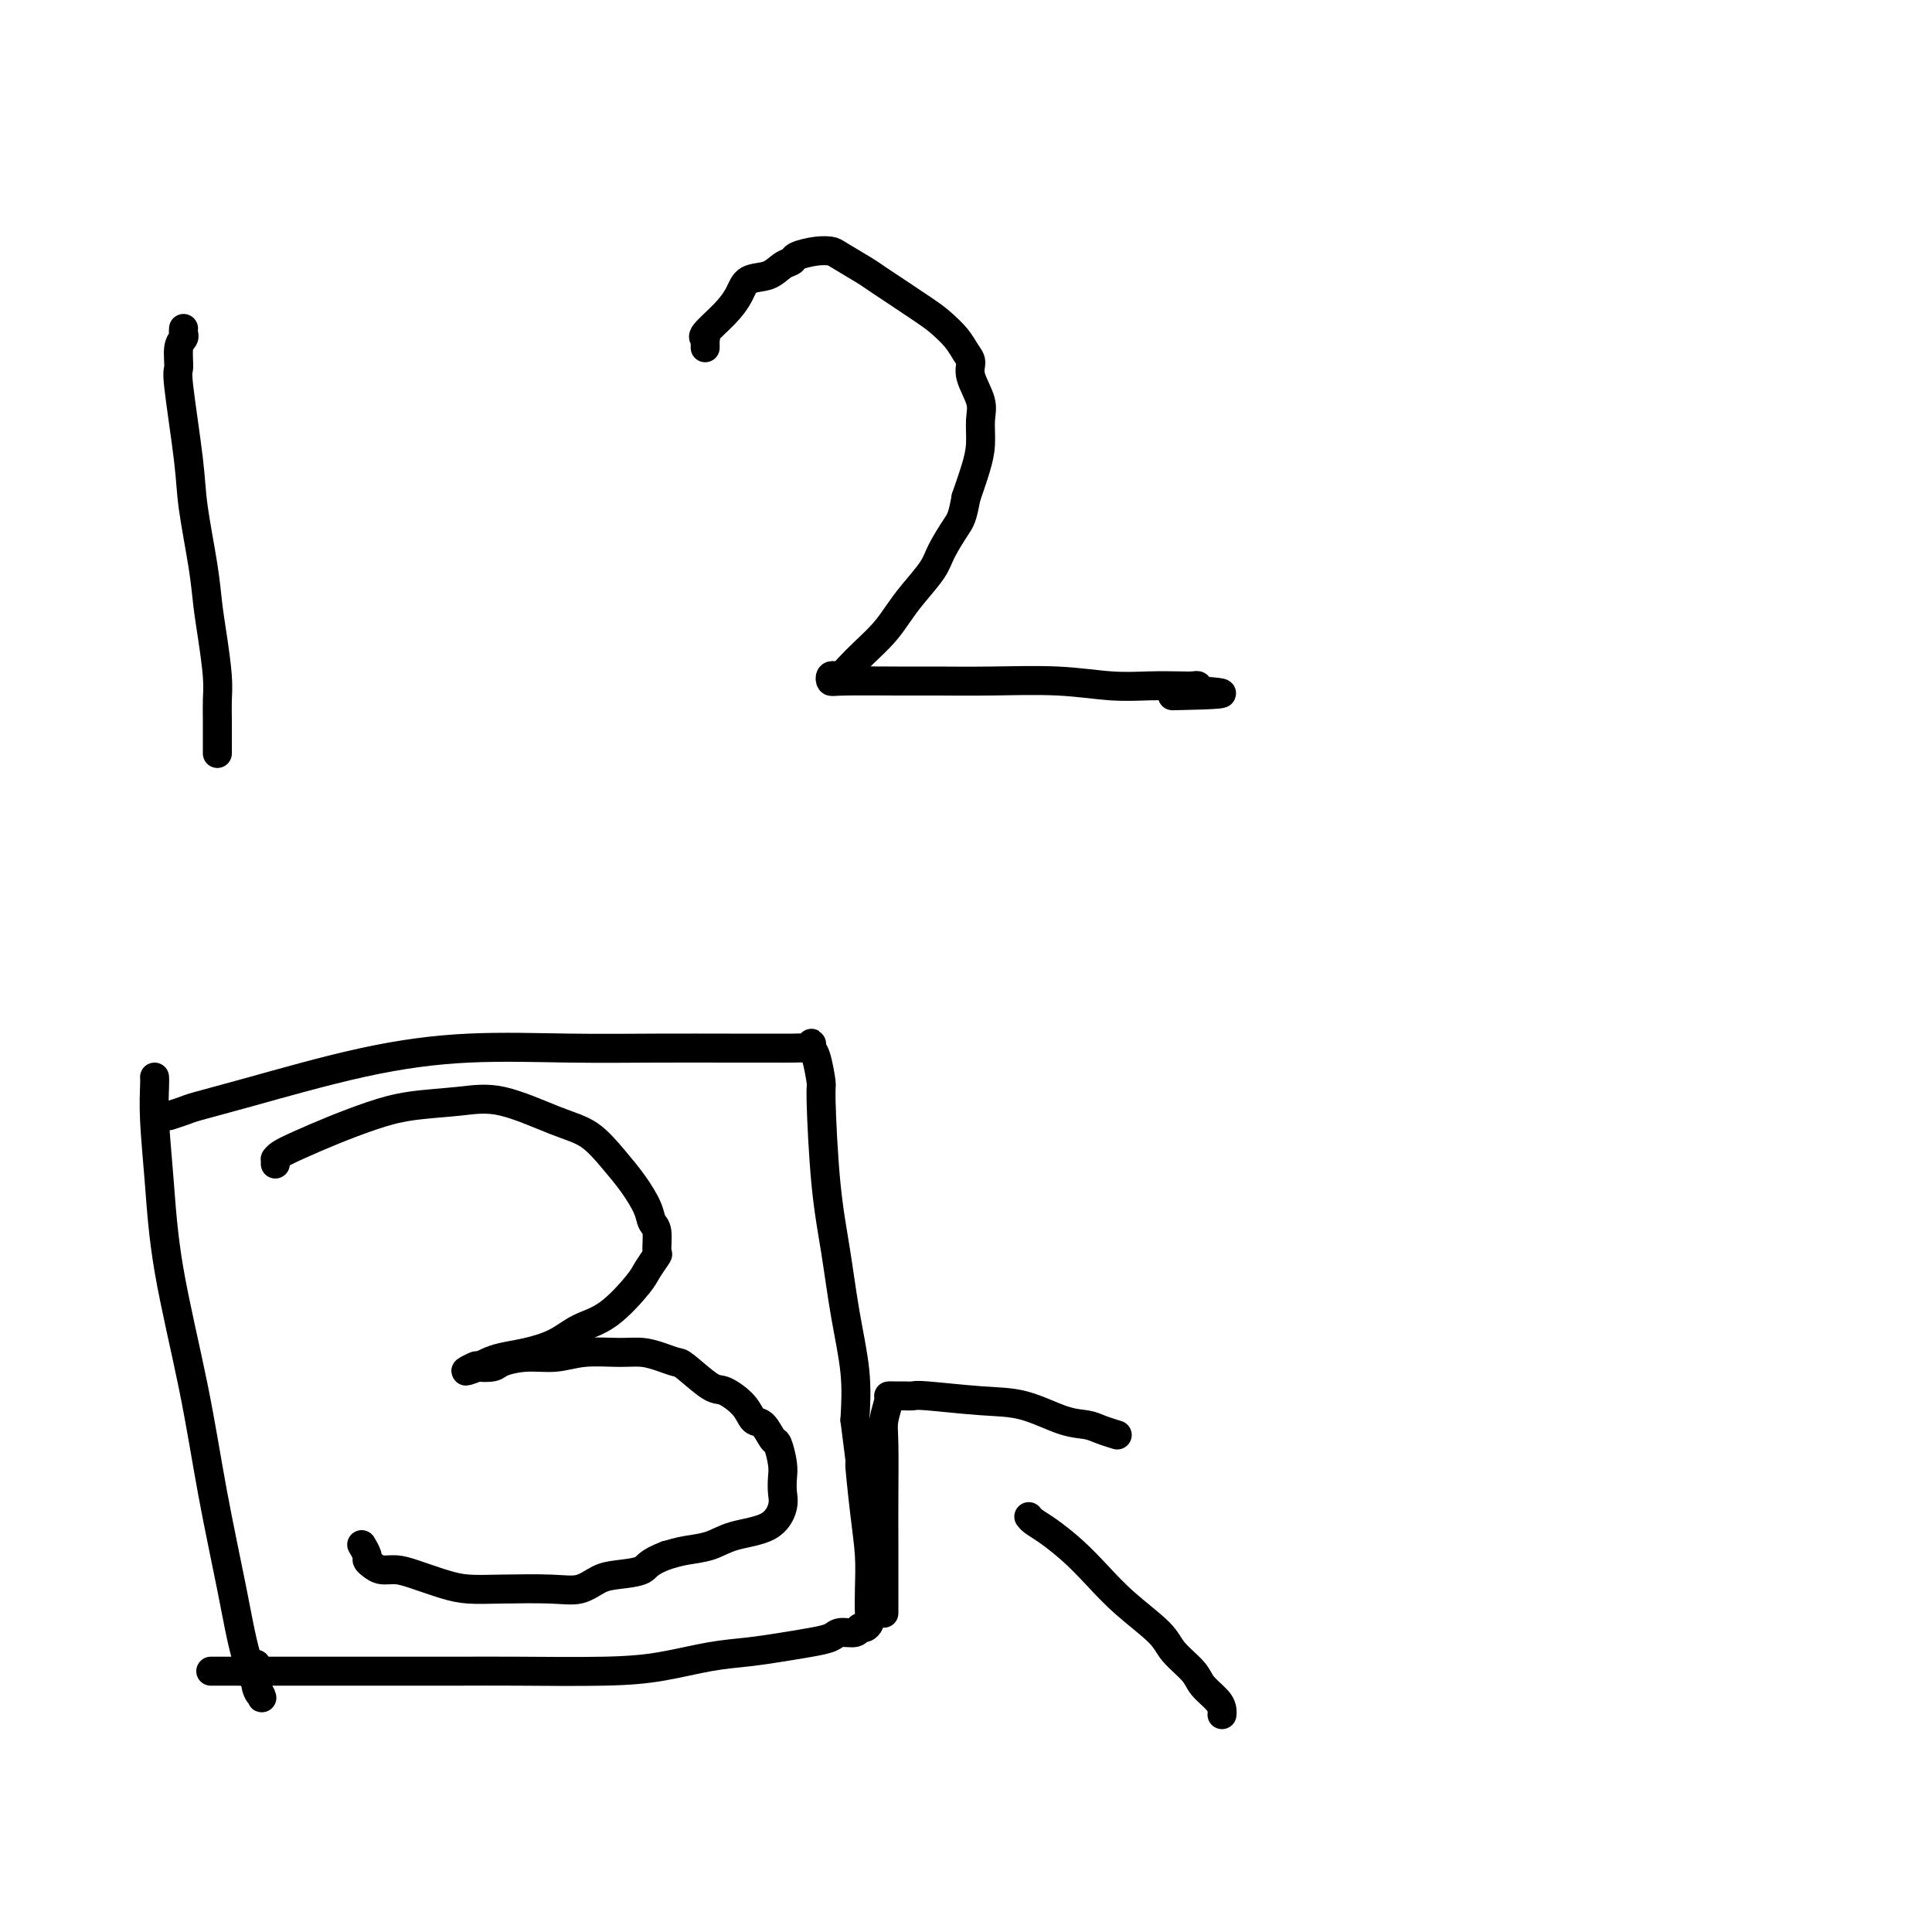
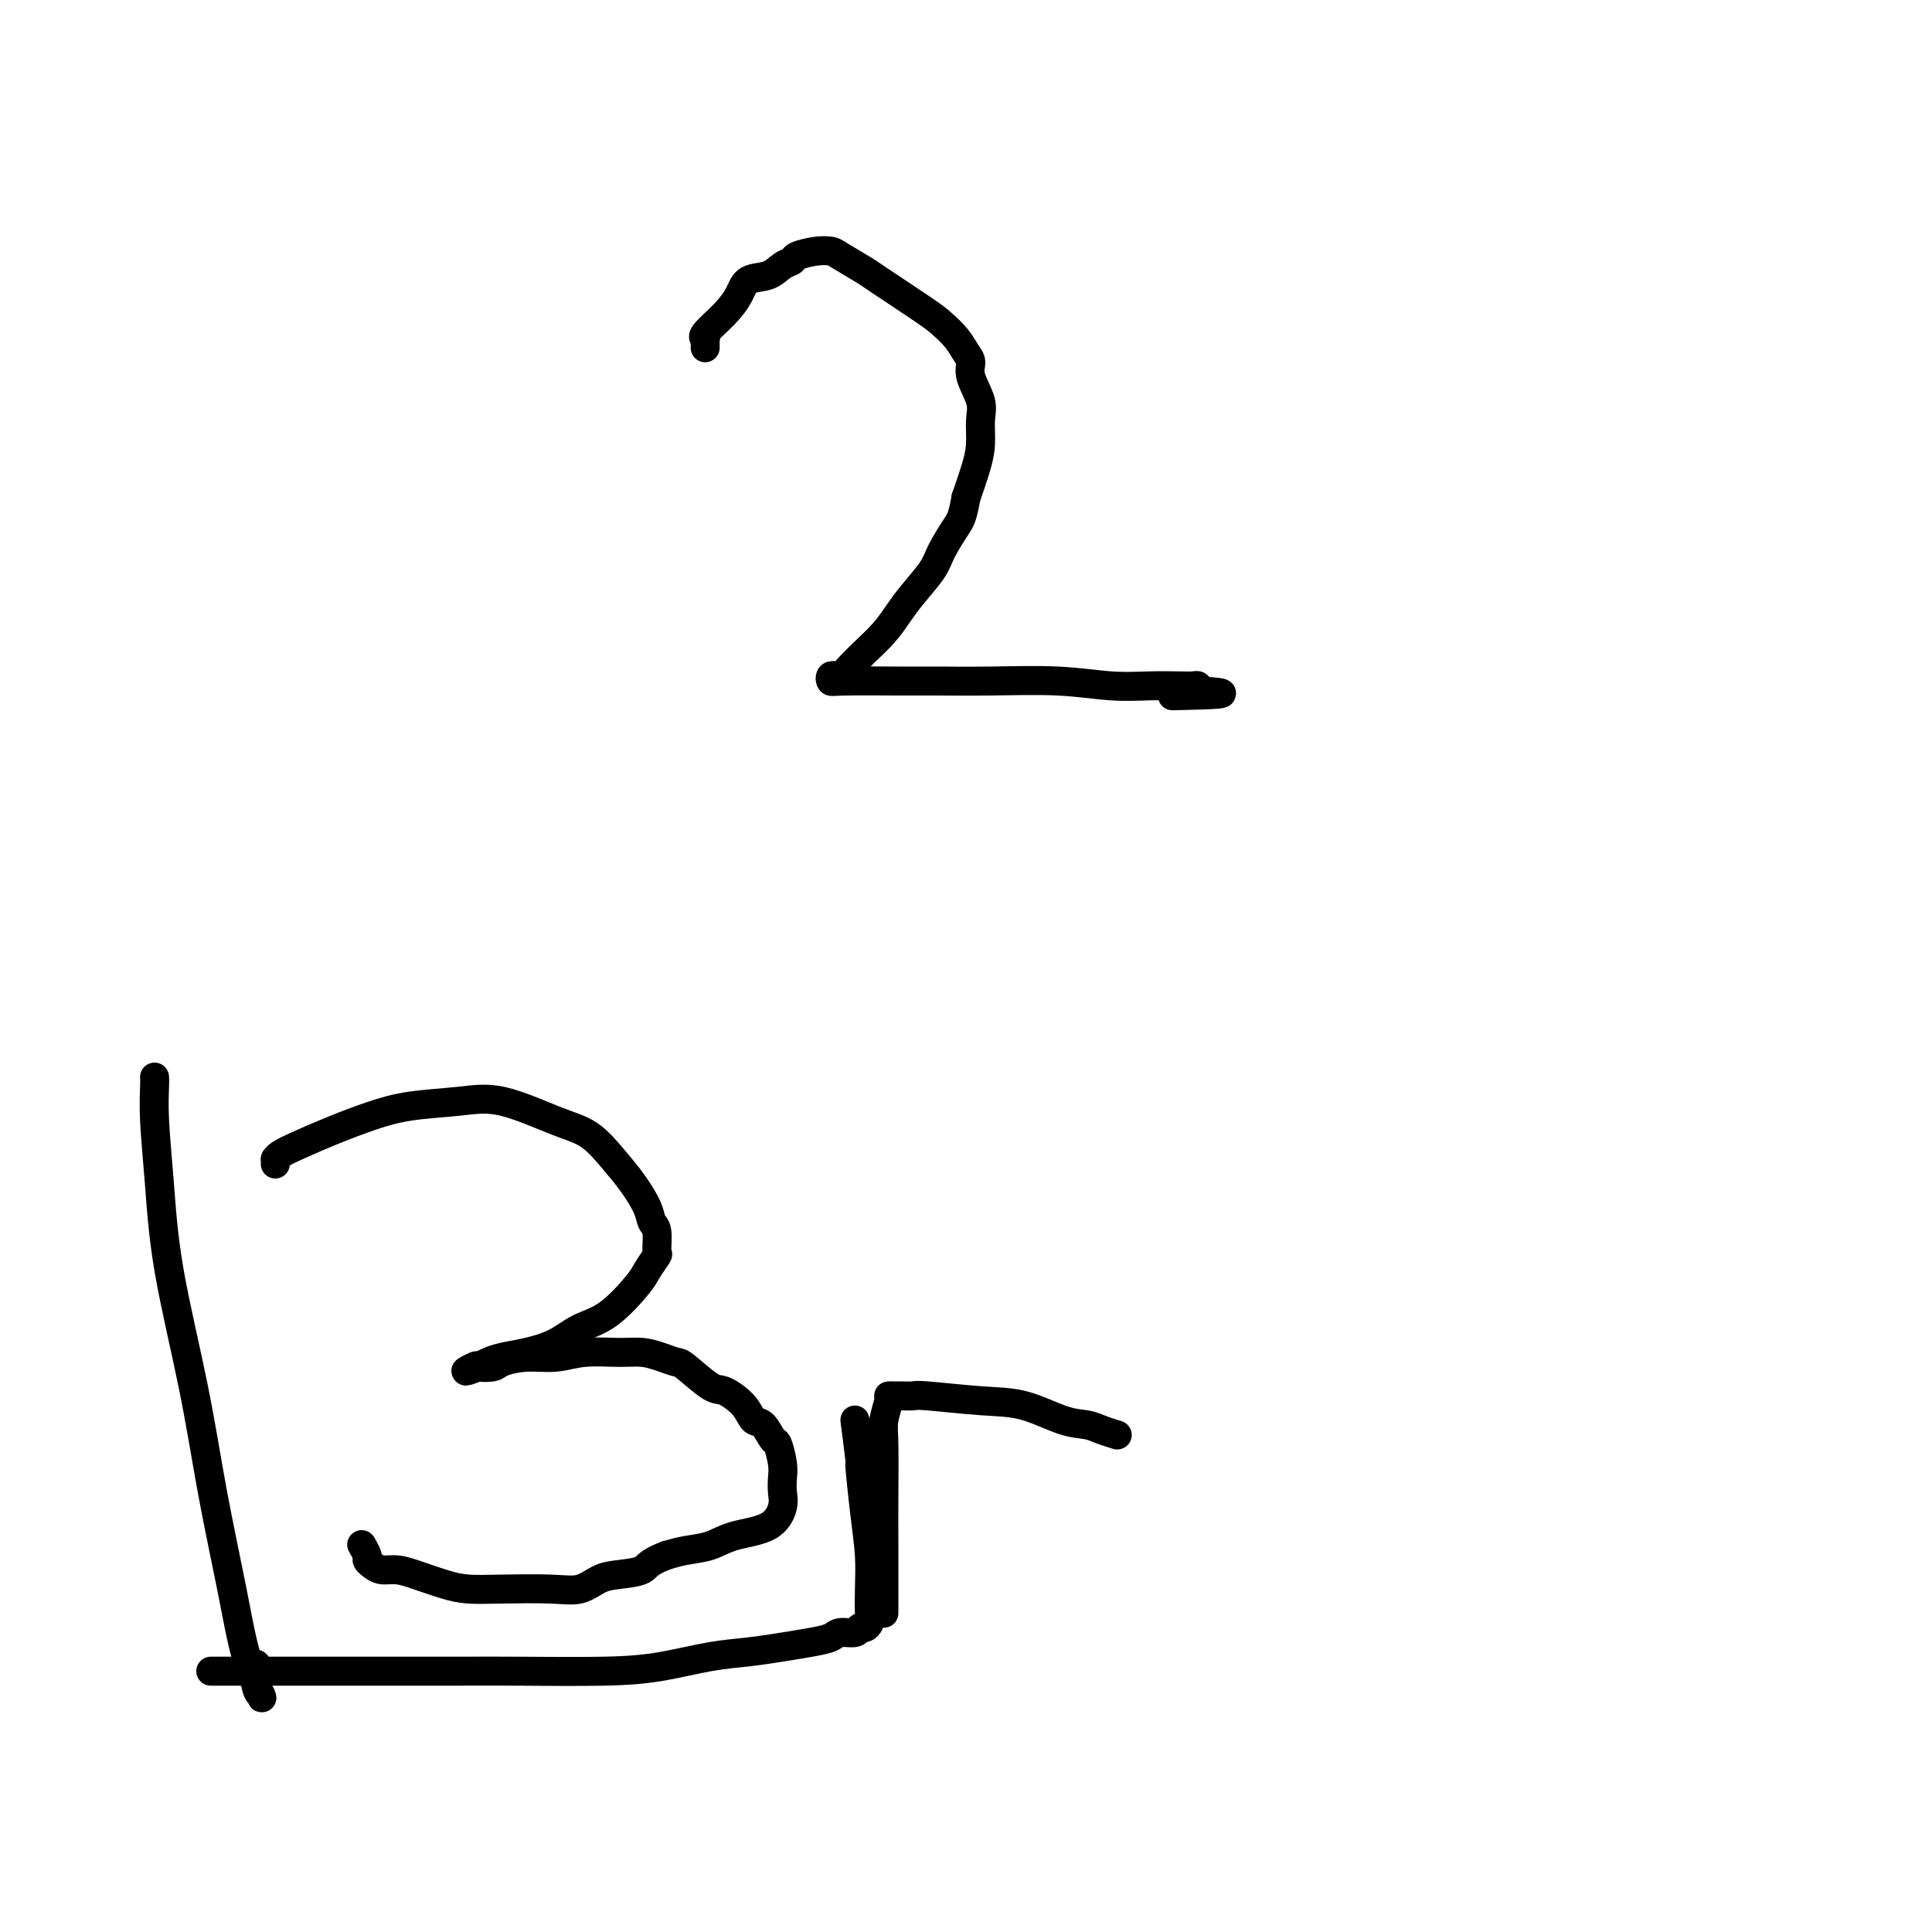
<svg xmlns="http://www.w3.org/2000/svg" viewBox="0 0 400 400" version="1.1">
  <g fill="none" stroke="#000000" stroke-width="6" stroke-linecap="round" stroke-linejoin="round">
-     <path d="M38,68c-0.031,0.339 -0.063,0.677 0,1c0.063,0.323 0.220,0.629 0,1c-0.220,0.371 -0.817,0.805 -1,2c-0.183,1.195 0.049,3.150 0,4c-0.049,0.850 -0.378,0.595 0,4c0.378,3.405 1.463,10.469 2,15c0.537,4.531 0.526,6.529 1,10c0.474,3.471 1.433,8.416 2,12c0.567,3.584 0.740,5.806 1,8c0.260,2.194 0.605,4.359 1,7c0.395,2.641 0.838,5.758 1,8c0.162,2.242 0.043,3.609 0,5c-0.043,1.391 -0.012,2.807 0,4c0.012,1.193 0.003,2.162 0,3c-0.003,0.838 -0.001,1.544 0,2c0.001,0.456 0.000,0.661 0,1c-0.000,0.339 -0.000,0.811 0,1c0.000,0.189 0.000,0.094 0,0" />
    <path d="M146,72c0.007,-0.308 0.014,-0.616 0,-1c-0.014,-0.384 -0.050,-0.843 0,-1c0.050,-0.157 0.186,-0.011 0,0c-0.186,0.011 -0.692,-0.115 0,-1c0.692,-0.885 2.583,-2.531 4,-4c1.417,-1.469 2.359,-2.761 3,-4c0.641,-1.239 0.981,-2.426 2,-3c1.019,-0.574 2.716,-0.536 4,-1c1.284,-0.464 2.155,-1.431 3,-2c0.845,-0.569 1.665,-0.740 2,-1c0.335,-0.260 0.185,-0.609 1,-1c0.815,-0.391 2.596,-0.824 4,-1c1.404,-0.176 2.431,-0.093 3,0c0.569,0.093 0.679,0.198 2,1c1.321,0.802 3.852,2.300 5,3c1.148,0.700 0.913,0.600 3,2c2.087,1.400 6.497,4.300 9,6c2.503,1.700 3.099,2.200 4,3c0.901,0.800 2.105,1.901 3,3c0.895,1.099 1.479,2.197 2,3c0.521,0.803 0.977,1.312 1,2c0.023,0.688 -0.388,1.554 0,3c0.388,1.446 1.576,3.473 2,5c0.424,1.527 0.083,2.554 0,4c-0.083,1.446 0.093,3.312 0,5c-0.093,1.688 -0.455,3.196 -1,5c-0.545,1.804 -1.272,3.902 -2,6" />
    <path d="M200,103c-0.753,4.197 -1.135,4.688 -2,6c-0.865,1.312 -2.211,3.445 -3,5c-0.789,1.555 -1.019,2.530 -2,4c-0.981,1.470 -2.714,3.433 -4,5c-1.286,1.567 -2.127,2.739 -3,4c-0.873,1.261 -1.778,2.611 -3,4c-1.222,1.389 -2.762,2.816 -4,4c-1.238,1.184 -2.175,2.125 -3,3c-0.825,0.875 -1.540,1.685 -2,2c-0.460,0.315 -0.666,0.137 -1,0c-0.334,-0.137 -0.797,-0.233 -1,0c-0.203,0.233 -0.148,0.795 0,1c0.148,0.205 0.387,0.054 3,0c2.613,-0.054 7.599,-0.011 11,0c3.401,0.011 5.216,-0.011 8,0c2.784,0.011 6.538,0.056 11,0c4.462,-0.056 9.633,-0.211 14,0c4.367,0.211 7.930,0.788 11,1c3.070,0.212 5.646,0.060 8,0c2.354,-0.060 4.487,-0.026 6,0c1.513,0.026 2.407,0.046 3,0c0.593,-0.046 0.884,-0.156 1,0c0.116,0.156 0.058,0.578 0,1" />
    <path d="M248,143c10.844,0.689 0.956,0.911 -3,1c-3.956,0.089 -1.978,0.044 0,0" />
    <path d="M57,241c0.009,-0.442 0.019,-0.884 0,-1c-0.019,-0.116 -0.065,0.093 0,0c0.065,-0.093 0.242,-0.487 1,-1c0.758,-0.513 2.097,-1.146 4,-2c1.903,-0.854 4.369,-1.931 7,-3c2.631,-1.069 5.427,-2.130 8,-3c2.573,-0.870 4.925,-1.550 8,-2c3.075,-0.450 6.874,-0.670 10,-1c3.126,-0.330 5.578,-0.771 9,0c3.422,0.771 7.813,2.755 11,4c3.187,1.245 5.168,1.752 7,3c1.832,1.248 3.514,3.238 5,5c1.486,1.762 2.776,3.296 4,5c1.224,1.704 2.382,3.578 3,5c0.618,1.422 0.695,2.391 1,3c0.305,0.609 0.839,0.859 1,2c0.161,1.141 -0.051,3.174 0,4c0.051,0.826 0.367,0.447 0,1c-0.367,0.553 -1.415,2.038 -2,3c-0.585,0.962 -0.707,1.399 -2,3c-1.293,1.601 -3.756,4.365 -6,6c-2.244,1.635 -4.267,2.140 -6,3c-1.733,0.860 -3.174,2.076 -5,3c-1.826,0.924 -4.036,1.557 -6,2c-1.964,0.443 -3.683,0.696 -5,1c-1.317,0.304 -2.234,0.658 -3,1c-0.766,0.342 -1.383,0.671 -2,1" />
    <path d="M99,283c-4.420,1.705 -1.969,0.467 -1,0c0.969,-0.467 0.456,-0.163 1,0c0.544,0.163 2.145,0.183 3,0c0.855,-0.183 0.966,-0.571 2,-1c1.034,-0.429 2.993,-0.900 5,-1c2.007,-0.100 4.063,0.172 6,0c1.937,-0.172 3.755,-0.788 6,-1c2.245,-0.212 4.916,-0.018 7,0c2.084,0.018 3.580,-0.138 5,0c1.420,0.138 2.763,0.571 4,1c1.237,0.429 2.369,0.855 3,1c0.631,0.145 0.760,0.008 2,1c1.240,0.992 3.592,3.114 5,4c1.408,0.886 1.873,0.536 3,1c1.127,0.464 2.918,1.743 4,3c1.082,1.257 1.457,2.493 2,3c0.543,0.507 1.256,0.284 2,1c0.744,0.716 1.519,2.369 2,3c0.481,0.631 0.666,0.240 1,1c0.334,0.760 0.816,2.672 1,4c0.184,1.328 0.069,2.070 0,3c-0.069,0.930 -0.092,2.046 0,3c0.092,0.954 0.300,1.747 0,3c-0.300,1.253 -1.108,2.966 -3,4c-1.892,1.034 -4.868,1.391 -7,2c-2.132,0.609 -3.420,1.472 -5,2c-1.580,0.528 -3.451,0.722 -5,1c-1.549,0.278 -2.774,0.639 -4,1" />
    <path d="M138,322c-4.130,1.555 -3.954,2.441 -5,3c-1.046,0.559 -3.313,0.791 -5,1c-1.687,0.209 -2.793,0.396 -4,1c-1.207,0.604 -2.515,1.624 -4,2c-1.485,0.376 -3.145,0.108 -6,0c-2.855,-0.108 -6.903,-0.057 -10,0c-3.097,0.057 -5.242,0.121 -7,0c-1.758,-0.121 -3.129,-0.428 -5,-1c-1.871,-0.572 -4.243,-1.411 -6,-2c-1.757,-0.589 -2.901,-0.930 -4,-1c-1.099,-0.070 -2.155,0.132 -3,0c-0.845,-0.132 -1.481,-0.596 -2,-1c-0.519,-0.404 -0.923,-0.747 -1,-1c-0.077,-0.253 0.171,-0.414 0,-1c-0.171,-0.586 -0.763,-1.596 -1,-2c-0.237,-0.404 -0.118,-0.202 0,0" />
-     <path d="M253,355c0.031,-0.270 0.061,-0.540 0,-1c-0.061,-0.460 -0.214,-1.111 -1,-2c-0.786,-0.889 -2.204,-2.018 -3,-3c-0.796,-0.982 -0.971,-1.819 -2,-3c-1.029,-1.181 -2.914,-2.706 -4,-4c-1.086,-1.294 -1.375,-2.356 -3,-4c-1.625,-1.644 -4.585,-3.869 -7,-6c-2.415,-2.131 -4.283,-4.168 -6,-6c-1.717,-1.832 -3.283,-3.458 -5,-5c-1.717,-1.542 -3.584,-3.001 -5,-4c-1.416,-0.999 -2.381,-1.538 -3,-2c-0.619,-0.462 -0.891,-0.846 -1,-1c-0.109,-0.154 -0.054,-0.077 0,0" />
    <path d="M183,334c0.000,-1.150 0.000,-2.300 0,-3c-0.000,-0.700 -0.001,-0.952 0,-3c0.001,-2.048 0.004,-5.894 0,-9c-0.004,-3.106 -0.016,-5.473 0,-9c0.016,-3.527 0.060,-8.213 0,-11c-0.060,-2.787 -0.223,-3.675 0,-5c0.223,-1.325 0.832,-3.087 1,-4c0.168,-0.913 -0.106,-0.976 0,-1c0.106,-0.024 0.591,-0.007 1,0c0.409,0.007 0.743,0.005 1,0c0.257,-0.005 0.439,-0.015 1,0c0.561,0.015 1.503,0.053 2,0c0.497,-0.053 0.549,-0.197 3,0c2.451,0.197 7.302,0.735 11,1c3.698,0.265 6.242,0.257 9,1c2.758,0.743 5.731,2.238 8,3c2.269,0.762 3.835,0.792 5,1c1.165,0.208 1.929,0.594 3,1c1.071,0.406 2.449,0.830 3,1c0.551,0.170 0.276,0.085 0,0" />
    <path d="M32,223c0.023,0.343 0.046,0.686 0,2c-0.046,1.314 -0.162,3.601 0,7c0.162,3.399 0.603,7.912 1,13c0.397,5.088 0.752,10.752 2,18c1.248,7.248 3.389,16.080 5,24c1.611,7.920 2.690,14.927 4,22c1.310,7.073 2.849,14.211 4,20c1.151,5.789 1.912,10.227 3,14c1.088,3.773 2.502,6.881 3,8c0.498,1.119 0.081,0.250 0,0c-0.081,-0.250 0.174,0.119 0,0c-0.174,-0.119 -0.778,-0.724 -1,-2c-0.222,-1.276 -0.064,-3.222 0,-4c0.064,-0.778 0.032,-0.389 0,0" />
-     <path d="M35,231c1.113,-0.358 2.226,-0.716 3,-1c0.774,-0.284 1.209,-0.493 3,-1c1.791,-0.507 4.936,-1.313 11,-3c6.064,-1.687 15.045,-4.256 23,-6c7.955,-1.744 14.883,-2.664 22,-3c7.117,-0.336 14.423,-0.090 21,0c6.577,0.090 12.424,0.024 18,0c5.576,-0.024 10.881,-0.005 15,0c4.119,0.005 7.051,-0.003 9,0c1.949,0.003 2.914,0.018 4,0c1.086,-0.018 2.294,-0.069 3,0c0.706,0.069 0.911,0.258 1,0c0.089,-0.258 0.062,-0.962 0,-1c-0.062,-0.038 -0.158,0.589 0,1c0.158,0.411 0.570,0.607 1,2c0.430,1.393 0.877,3.984 1,5c0.123,1.016 -0.079,0.456 0,4c0.079,3.544 0.438,11.193 1,17c0.562,5.807 1.326,9.773 2,14c0.674,4.227 1.258,8.715 2,13c0.742,4.285 1.640,8.367 2,12c0.360,3.633 0.180,6.816 0,10" />
    <path d="M177,294c1.729,13.465 1.052,8.626 1,9c-0.052,0.374 0.523,5.959 1,10c0.477,4.041 0.857,6.537 1,9c0.143,2.463 0.049,4.894 0,7c-0.049,2.106 -0.053,3.889 0,5c0.053,1.111 0.162,1.551 0,2c-0.162,0.449 -0.594,0.908 -1,1c-0.406,0.092 -0.785,-0.183 -1,0c-0.215,0.183 -0.267,0.822 -1,1c-0.733,0.178 -2.146,-0.107 -3,0c-0.854,0.107 -1.147,0.605 -2,1c-0.853,0.395 -2.265,0.687 -4,1c-1.735,0.313 -3.793,0.648 -6,1c-2.207,0.352 -4.561,0.721 -7,1c-2.439,0.279 -4.962,0.467 -8,1c-3.038,0.533 -6.592,1.411 -10,2c-3.408,0.589 -6.670,0.890 -12,1c-5.330,0.110 -12.729,0.029 -18,0c-5.271,-0.029 -8.413,-0.008 -12,0c-3.587,0.008 -7.617,0.002 -11,0c-3.383,-0.002 -6.117,-0.001 -9,0c-2.883,0.001 -5.913,0.000 -9,0c-3.087,-0.000 -6.229,-0.000 -8,0c-1.771,0.000 -2.169,0.000 -3,0c-0.831,-0.000 -2.095,-0.000 -3,0c-0.905,0.000 -1.453,0.000 -2,0" />
    <path d="M50,346c-11.889,0.000 -4.111,0.000 -1,0c3.111,0.000 1.556,0.000 0,0" />
  </g>
</svg>